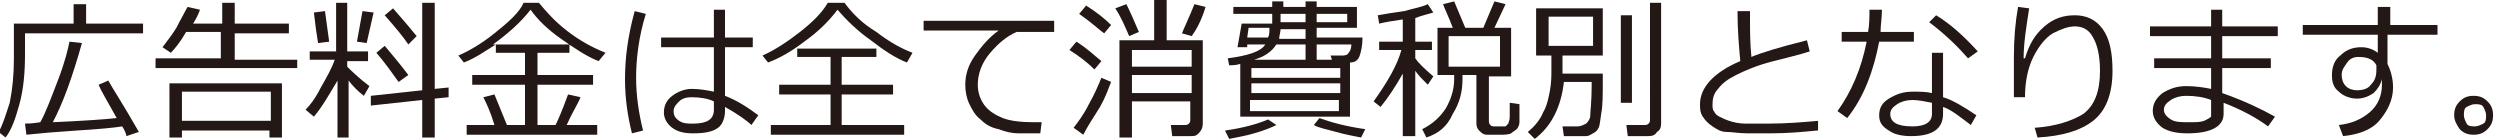
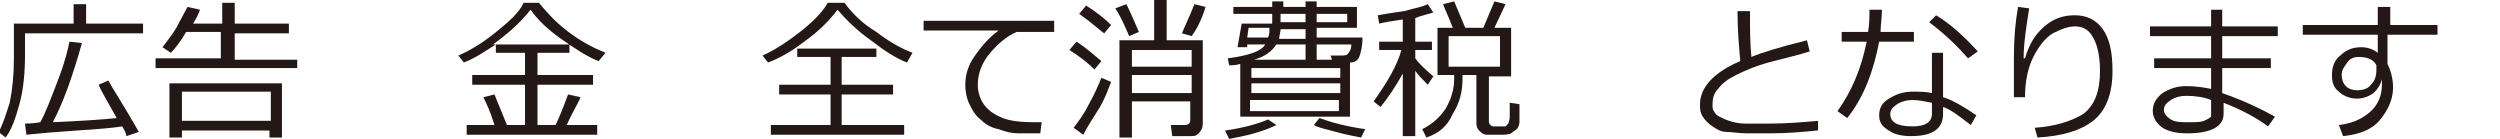
<svg xmlns="http://www.w3.org/2000/svg" version="1.1" x="0px" y="0px" viewBox="0 0 180 10" enable-background="new 0 0 180 10" xml:space="preserve">
  <g id="b">
    <g>
      <g>
        <path fill="#231815" d="M1.8,2.3v1.6c0,1.3-0.1,2.5-0.4,3.6c-0.3,1.1-0.6,1.9-1,2.4l-0.5-0.4c0.3-0.5,0.5-1.2,0.8-2.1     C0.9,6.4,1,5.4,1,4.2V1.7h4.3V0.3h0.9v1.4h4.1v0.7H1.8z M1.9,9.7L1.8,8.9c0.1,0,0.5,0,1.1-0.1C3.3,8.1,3.7,7,4.2,5.7     C4.7,4.4,4.9,3.5,5,3l0.9,0.1C5.2,5.6,4.5,7.5,3.8,8.8C6,8.7,7.5,8.6,8.4,8.5C7.8,7.4,7.3,6.6,7.1,6.1l0.7-0.3     C8,6.2,8.8,7.4,10,9.5L9.1,9.8C9.1,9.7,9,9.4,8.8,9.1C8.2,9.2,7.1,9.3,5.5,9.4C4,9.5,2.8,9.6,1.9,9.7z" />
        <path fill="#231815" d="M13.4,2.3C13,3,12.6,3.5,12.3,3.8l-0.6-0.4C12,3,12.4,2.5,12.7,2c0.3-0.6,0.6-1.1,0.8-1.5l0.9,0.2     c-0.1,0.3-0.3,0.7-0.5,1h2.1V0.2h0.9v1.5h3.9v0.7h-3.9v1.9h4.5v0.6H11.2V4.2h4.7V2.3H13.4z M19.5,9.4h-6.4v0.5h-0.9V6h8.1v3.9     h-0.9V9.4z M13.1,8.7h6.4V6.6h-6.4V8.7z" />
-         <path fill="#231815" d="M22.6,8.4L22,7.9c0.3-0.3,0.7-0.8,1.1-1.6c0.4-0.7,0.8-1.4,1-2h-1.8V3.7h1.9V0.2h0.8v3.5h1.5v0.7h-1.5     v0.4c0.3,0.3,0.8,0.8,1.6,1.4l-0.4,0.7c-0.4-0.3-0.8-0.7-1.1-1.1v4.1h-0.8V5.8C23.7,6.8,23.2,7.7,22.6,8.4z M22.9,3.1     c-0.1-0.6-0.2-1.3-0.3-2.2l0.8-0.1L23.7,3L22.9,3.1z M26.4,3.1L25.7,3l0.4-2.2l0.8,0.1L26.4,3.1z M26.7,7.6l0-0.7l3.7-0.4V0.2     h0.9v6.2l1-0.1v0.7l-1,0.1v2.8h-0.9V7.2L26.7,7.6z M28.7,5.9c-0.5-0.7-1-1.4-1.6-2.1l0.6-0.5c0.5,0.6,1.1,1.3,1.7,2.1L28.7,5.9z      M29.4,3.2c-0.4-0.6-1-1.3-1.7-2.1l0.6-0.5c0.7,0.8,1.3,1.5,1.7,2L29.4,3.2z" />
        <path fill="#231815" d="M40,9c0.2-0.4,0.5-1.1,0.9-2.2l0.9,0.2c-0.2,0.5-0.6,1.1-1,2H43v0.7h-9.4V9h2c-0.3-1-0.6-1.6-0.8-2     l0.8-0.2L36.5,9h1.3V6.1H34V5.4h3.8V3.8h-2.1V3.2c-0.8,0.5-1.5,1-2.3,1.3L33,4c0.7-0.3,1.6-0.8,2.6-1.6s1.8-1.5,2.1-2.2h1.1     c0.5,0.6,1.1,1.3,2,2c0.9,0.7,1.8,1.2,2.8,1.6l-0.5,0.6c-0.8-0.3-1.7-0.9-2.7-1.6c-1-0.7-1.7-1.4-2.2-2.1     c-0.7,0.9-1.6,1.7-2.7,2.5H41v0.6h-2.3v1.6h4v0.7h-4V9H40z" />
-         <path fill="#231815" d="M46.3,9.4l-0.8,0.2C45.2,8.4,45,7.1,45,5.7c0-1.5,0.2-3.1,0.7-4.9L46.5,1c-0.5,1.6-0.7,3.2-0.7,4.6     C45.8,6.9,46,8.2,46.3,9.4z M54.6,8.3l-0.5,0.7c-0.3-0.3-1-0.8-1.9-1.3v0.3c0,0.5-0.2,1-0.5,1.2c-0.4,0.3-1,0.4-1.8,0.4     c-0.6,0-1.1-0.1-1.5-0.4c-0.4-0.3-0.6-0.7-0.6-1.1c0-0.5,0.2-0.9,0.6-1.2s0.9-0.5,1.4-0.5c0.6,0,1.1,0.1,1.6,0.2V3.4h-3.8V2.7     h3.8v-2h0.8v2h2v0.7h-2v3.5C53,7.2,53.8,7.7,54.6,8.3z M51.4,7.9V7.3C51,7.1,50.4,7,49.8,7c-0.4,0-0.7,0.1-0.9,0.3     c-0.2,0.2-0.4,0.4-0.4,0.7c0,0.3,0.1,0.5,0.4,0.7s0.6,0.2,1,0.2C50.9,8.9,51.4,8.6,51.4,7.9z" />
        <path fill="#231815" d="M65.3,4.5c-0.8-0.3-1.7-0.9-2.6-1.6c-1-0.7-1.8-1.5-2.4-2.2c-0.6,0.8-1.4,1.6-2.4,2.3     c-0.9,0.7-1.8,1.2-2.6,1.5L54.9,4c0.9-0.4,1.8-1,2.7-1.7c0.9-0.7,1.6-1.4,2-2.1h1.2c0.6,0.8,1.3,1.5,2.3,2.1     C64,3,64.9,3.5,65.7,3.8L65.3,4.5z M55.5,9.7V9h4.3V6.8h-3.7V6.1h3.7v-2h-2.4V3.5h5.7v0.6h-2.5v2h3.7v0.7h-3.7V9h4.5v0.7H55.5z" />
        <path fill="#231815" d="M75.9,2.3h-2.7c-0.7,0.3-1.3,0.8-1.9,1.5s-0.9,1.5-0.9,2.3c0,0.6,0.2,1.1,0.5,1.5     c0.3,0.4,0.8,0.7,1.3,0.9c0.5,0.2,1.3,0.3,2.2,0.3c0.2,0,0.4,0,0.6,0l-0.1,0.8h0c-0.7,0-1.2,0-1.6,0c-0.4,0-0.9-0.1-1.4-0.3     C71.4,9.2,71,9,70.6,8.6c-0.4-0.3-0.6-0.7-0.8-1.1s-0.3-0.9-0.3-1.4c0-0.7,0.2-1.4,0.7-2.1s1-1.3,1.7-1.8h-5.4V1.5h9.4V2.3z" />
        <path fill="#231815" d="M78.8,5c-0.4-0.4-1-0.9-1.8-1.4l0.5-0.6c0.8,0.5,1.3,1,1.8,1.4L78.8,5z M78,9.7l-0.7-0.5     c0.3-0.4,0.7-0.9,1.1-1.7c0.4-0.7,0.7-1.4,0.9-1.9L80,5.9c-0.2,0.5-0.4,1.1-0.8,1.8C78.7,8.5,78.3,9.1,78,9.7z M79.5,2.4     c-0.3-0.2-0.8-0.7-1.8-1.4l0.5-0.6c0.8,0.5,1.4,1,1.8,1.4L79.5,2.4z M81.3,2.6c-0.3-0.7-0.6-1.4-1-2l0.8-0.3     c0.3,0.6,0.6,1.3,0.9,2L81.3,2.6z M85.8,7.3h-4.3v2.6h-0.9v-7h2.5V0h0.9v2.9h2.6v6c0,0.3-0.1,0.5-0.3,0.7S86,9.8,85.7,9.8h-1.3     l-0.1-0.8h1c0.1,0,0.2,0,0.3-0.1c0.1-0.1,0.1-0.2,0.1-0.3V7.3z M85.8,4.8V3.6h-4.3v1.2H85.8z M81.5,6.7h4.3V5.4h-4.3V6.7z      M85.8,2.6l-0.7-0.2c0.2-0.5,0.5-1.1,0.9-2.1l0.8,0.2C86.5,1.5,86.1,2.2,85.8,2.6z" />
        <path fill="#231815" d="M88.5,10l-0.3-0.6c1.4-0.2,2.4-0.5,3.1-0.8L91.9,9c-0.4,0.2-0.9,0.4-1.6,0.6C89.6,9.8,89,9.9,88.5,10z      M89.3,8.5V4.6c-0.3,0.1-0.6,0.1-0.8,0.1l-0.1-0.5c1.5-0.2,2.4-0.5,2.7-1h-1.3l0,0.2h-0.7l0.3-1.7h2.2V1h-2.8V0.5h2.8V0.1h0.8     v0.4H94V0.1h0.8v0.4h2.9v1.5h-2.9v0.7h3.3c0,0.6-0.1,1-0.2,1.3s-0.3,0.5-0.7,0.5v3.9H89.3z M91.3,2.7c0.1-0.2,0.1-0.4,0.1-0.7     h-1.5l-0.1,0.7H91.3z M90.1,5.6h6.4V4.9h-6.4V5.6z M90.1,6.7h6.4V6h-6.4V6.7z M96.4,7.2h-6.4v0.8h6.4V7.2z M90.3,4.3H94V3.2h-2.1     c-0.2,0.3-0.4,0.5-0.7,0.7C90.9,4.1,90.6,4.2,90.3,4.3z M92.2,2.1c0,0.2-0.1,0.5-0.1,0.7H94V2.1H92.2z M92.2,1v0.6H94V1H92.2z      M98,9.9c-0.5-0.1-1.1-0.2-1.8-0.4S94.9,9.2,94.6,9L95,8.5c0.8,0.3,1.9,0.6,3.3,0.8L98,9.9z M94.8,1.6H97V1h-2.2V1.6z M94.8,4.3     h1.1L95.8,4h0.7C96.8,4,97,4,97.1,3.8c0.1-0.1,0.2-0.3,0.2-0.6h-2.5V4.3z" />
        <path fill="#231815" d="M99.4,7.7l-0.5-0.4c1-1.4,1.7-2.6,2-3.7h-1.6V3h1.7V1.4c-0.7,0.1-1.3,0.2-1.7,0.3l-0.1-0.6     c0.5-0.1,1.2-0.2,1.9-0.3c0.7-0.2,1.3-0.3,1.7-0.5l0.4,0.6c-0.3,0.1-0.8,0.2-1.3,0.4V3h1.2v0.6h-1.2v0.6c0.2,0.3,0.6,0.7,1.3,1.3     l-0.4,0.6c-0.4-0.4-0.7-0.7-0.9-1v4.7H101V5.3C100.5,6.2,99.9,7.1,99.4,7.7z M102.7,9.9l-0.3-0.6c0.8-0.4,1.3-0.9,1.7-1.5     c0.4-0.7,0.6-1.4,0.6-2.1V5.4h-1.2V2h1.1c-0.3-0.8-0.6-1.4-0.7-1.7l0.8-0.2l0.8,1.9h1.3l0.8-1.9l0.8,0.2L107.6,2h1.2v3.5h-1.6     v3.2c0,0.1,0,0.2,0.1,0.3c0.1,0.1,0.2,0.1,0.3,0.1c0.2,0,0.3,0,0.5,0c0.2,0,0.3,0,0.3,0s0.1-0.1,0.2-0.2c0-0.1,0.1-0.2,0.1-0.5     c0-0.3,0-0.6,0-1l0.7,0.1v1.3c0,0.2-0.1,0.4-0.2,0.5c-0.1,0.1-0.3,0.2-0.4,0.3c-0.2,0.1-0.5,0.1-0.8,0.1c-0.4,0-0.7,0-0.9,0     c-0.3,0-0.4-0.1-0.6-0.3s-0.2-0.4-0.2-0.6V5.4h-1v0.3c0,0.9-0.2,1.7-0.7,2.5C104.2,9.1,103.6,9.6,102.7,9.9z M108,2.6h-3.7v2.2     h3.7V2.6z" />
-         <path fill="#231815" d="M112.6,5.9c-0.2,1.8-0.9,3.2-2.1,4.1L110,9.5c0.5-0.4,0.9-0.9,1.1-1.4c0.3-0.5,0.4-1.1,0.5-1.6     c0.1-0.6,0.1-1,0.1-1.4V4h-1.1V0.6h4.8V4h-2.9v1.3h2.9v0.5c0,1,0,1.8-0.1,2.3c-0.1,0.6-0.1,0.9-0.2,1.1c-0.1,0.2-0.2,0.3-0.4,0.4     c-0.2,0.1-0.3,0.2-0.5,0.2c-0.2,0-0.6,0-1.2,0c-0.2,0-0.3,0-0.4,0l-0.1-0.7h1.1c0.2,0,0.4-0.1,0.6-0.2c0.1-0.1,0.3-0.3,0.3-0.6     s0.1-1,0.1-2.1V5.9H112.6z M114.7,1.2h-3.2v2.1h3.2V1.2z M116.7,7.4V1.1h0.8v6.3H116.7z M118.7,9.8h-1.5L117.1,9h1.3     c0.1,0,0.2,0,0.3-0.1c0.1-0.1,0.1-0.2,0.1-0.3V0.2h0.8v8.7c0,0.3-0.1,0.5-0.3,0.6C119.2,9.7,119,9.8,118.7,9.8z" />
        <path fill="#231815" d="M130.8,9.4c-1,0.1-2.1,0.2-3.3,0.2c-0.5,0-1.1,0-1.7,0c-0.6,0-1.1-0.1-1.5-0.1s-0.7-0.2-1-0.4     c-0.3-0.2-0.5-0.4-0.7-0.7s-0.2-0.6-0.2-0.9c0-1.2,1-2.3,2.9-3.1c-0.1-1.1-0.2-2.3-0.2-3.6h0.9c0,0.2,0,0.3,0,0.5     c0,0.8,0,1.8,0.1,2.8c0.7-0.3,2-0.7,4-1.2l0.2,0.8c-0.6,0.2-1.4,0.4-2.6,0.7c-1.2,0.3-2.1,0.7-2.7,1s-1,0.6-1.3,1     c-0.3,0.3-0.4,0.7-0.4,1.1c0,0.2,0,0.4,0.1,0.5c0.1,0.2,0.2,0.3,0.4,0.4c0.2,0.1,0.4,0.2,0.7,0.3c0.3,0.1,0.7,0.2,1.2,0.2     s1,0,1.6,0c1.3,0,2.5-0.1,3.6-0.2V9.4z" />
        <path fill="#231815" d="M135.5,0.7c0,0.6-0.1,1.1-0.1,1.6h2.4V3h-2.5c-0.4,2.1-1.1,4-2.3,5.5L132.3,8c1-1.4,1.7-3,2.1-5h-1.8V2.3     h1.9c0.1-0.5,0.1-1.1,0.1-1.6L135.5,0.7z M142.3,8.3L141.9,9c-0.8-0.6-1.4-1.1-2-1.3v0.5c0,1.1-0.8,1.6-2.3,1.6     c-0.6,0-1.2-0.1-1.6-0.4c-0.5-0.3-0.7-0.6-0.7-1.1c0-0.5,0.2-0.9,0.7-1.2c0.5-0.3,1-0.5,1.7-0.5c0.5,0,1,0,1.4,0.1V3.8h0.8v3.2     C140.6,7.2,141.4,7.7,142.3,8.3z M139.1,7.4c-0.5-0.1-1-0.2-1.4-0.2c-0.4,0-0.8,0.1-1.1,0.3c-0.3,0.2-0.5,0.4-0.5,0.7     c0,0.6,0.5,0.9,1.6,0.9c0.9,0,1.4-0.3,1.4-0.9V7.4z M142.4,3.7l-0.7,0.5c-0.7-0.8-1.6-1.7-2.8-2.6l0.5-0.5     C140.4,1.7,141.4,2.6,142.4,3.7z" />
        <path fill="#231815" d="M146.7,9.9l-0.2-0.7c1.5-0.1,2.7-0.5,3.5-1c0.8-0.6,1.2-1.6,1.2-3.1c0-1.1-0.2-1.9-0.5-2.4     c-0.3-0.6-0.8-0.8-1.3-0.8c-0.5,0-1,0.2-1.6,0.5c-0.5,0.3-1,0.9-1.4,1.7c-0.4,0.8-0.6,1.8-0.6,2.9l-0.8,0     C145,6.1,145,5.1,145,4.1c0-1.3,0.1-2.5,0.3-3.6l0.8,0.1c-0.2,1.3-0.4,2.5-0.4,3.6h0.1c0.3-1,0.7-1.7,1.4-2.3s1.4-0.8,2.2-0.8     c0.8,0,1.5,0.3,2,1c0.5,0.7,0.7,1.7,0.7,3c0,1.7-0.5,2.9-1.4,3.6C149.8,9.4,148.5,9.8,146.7,9.9z" />
        <path fill="#231815" d="M163.8,8.4l-0.5,0.7c-0.8-0.6-1.9-1.2-3.2-1.7v0.8c0,0.9-0.9,1.4-2.6,1.4c-0.7,0-1.3-0.1-1.8-0.4     C155.3,8.9,155,8.5,155,8c0-0.5,0.2-0.9,0.7-1.3c0.5-0.3,1-0.5,1.7-0.5c0.7,0,1.3,0.1,1.8,0.2V4.9h-4.1V4.2h4.1V2.6h-4.4V1.9h4.4     V0.7h0.8v1.2h4v0.7h-4v1.6h3.5v0.7H160v1.8C161.7,7.3,162.9,7.9,163.8,8.4z M159.2,8V7.2c-0.5-0.2-1.1-0.3-1.8-0.3     c-0.4,0-0.8,0.1-1.1,0.3s-0.5,0.4-0.5,0.7c0,0.3,0.2,0.5,0.5,0.7c0.3,0.2,0.8,0.2,1.3,0.2c0.5,0,0.8,0,1.1-0.1     c0.2-0.1,0.4-0.2,0.5-0.3C159.2,8.4,159.2,8.2,159.2,8z" />
        <path fill="#231815" d="M175.3,2.5h-3.4v2.1c0.2,0.4,0.4,1,0.4,1.7c0,0.9-0.4,1.7-1,2.4s-1.6,1-2.6,1.1L168.4,9     c0.9-0.1,1.6-0.4,2.2-0.9c0.6-0.5,0.9-1.2,0.9-2c0-0.1,0-0.3,0-0.4c-0.1,0.4-0.3,0.7-0.6,1c-0.3,0.2-0.7,0.4-1.2,0.4     c-0.5,0-1-0.2-1.3-0.5c-0.4-0.3-0.5-0.7-0.5-1.2c0-0.6,0.2-1.1,0.6-1.4c0.4-0.4,0.9-0.6,1.5-0.6c0.4,0,0.8,0.1,1.2,0.4V2.5h-5.4     V1.8h5.4V0.5h0.9v1.3h3.4V2.5z M171.1,4.7c-0.2-0.4-0.6-0.6-1.3-0.6c-0.3,0-0.6,0.1-0.8,0.4s-0.4,0.5-0.4,0.9     c0,0.3,0.1,0.6,0.3,0.8c0.2,0.2,0.5,0.3,0.8,0.3c0.4,0,0.8-0.1,1-0.4c0.3-0.3,0.4-0.6,0.4-1.1V4.7z" />
-         <path fill="#231815" d="M176.7,8.3c0-0.4,0.1-0.7,0.4-1c0.3-0.3,0.6-0.4,1-0.4c0.4,0,0.7,0.1,1,0.4c0.3,0.3,0.4,0.6,0.4,1     s-0.1,0.7-0.4,1c-0.3,0.3-0.6,0.4-1,0.4c-0.4,0-0.7-0.1-1-0.4C176.9,9,176.7,8.7,176.7,8.3z M177.4,8.3c0,0.2,0.1,0.4,0.2,0.6     s0.4,0.2,0.6,0.2s0.4-0.1,0.6-0.2s0.2-0.4,0.2-0.6s-0.1-0.4-0.2-0.6s-0.4-0.2-0.6-0.2s-0.4,0.1-0.6,0.2S177.4,8.1,177.4,8.3z" />
      </g>
    </g>
  </g>
  <g id="レイヤー_2">
</g>
</svg>